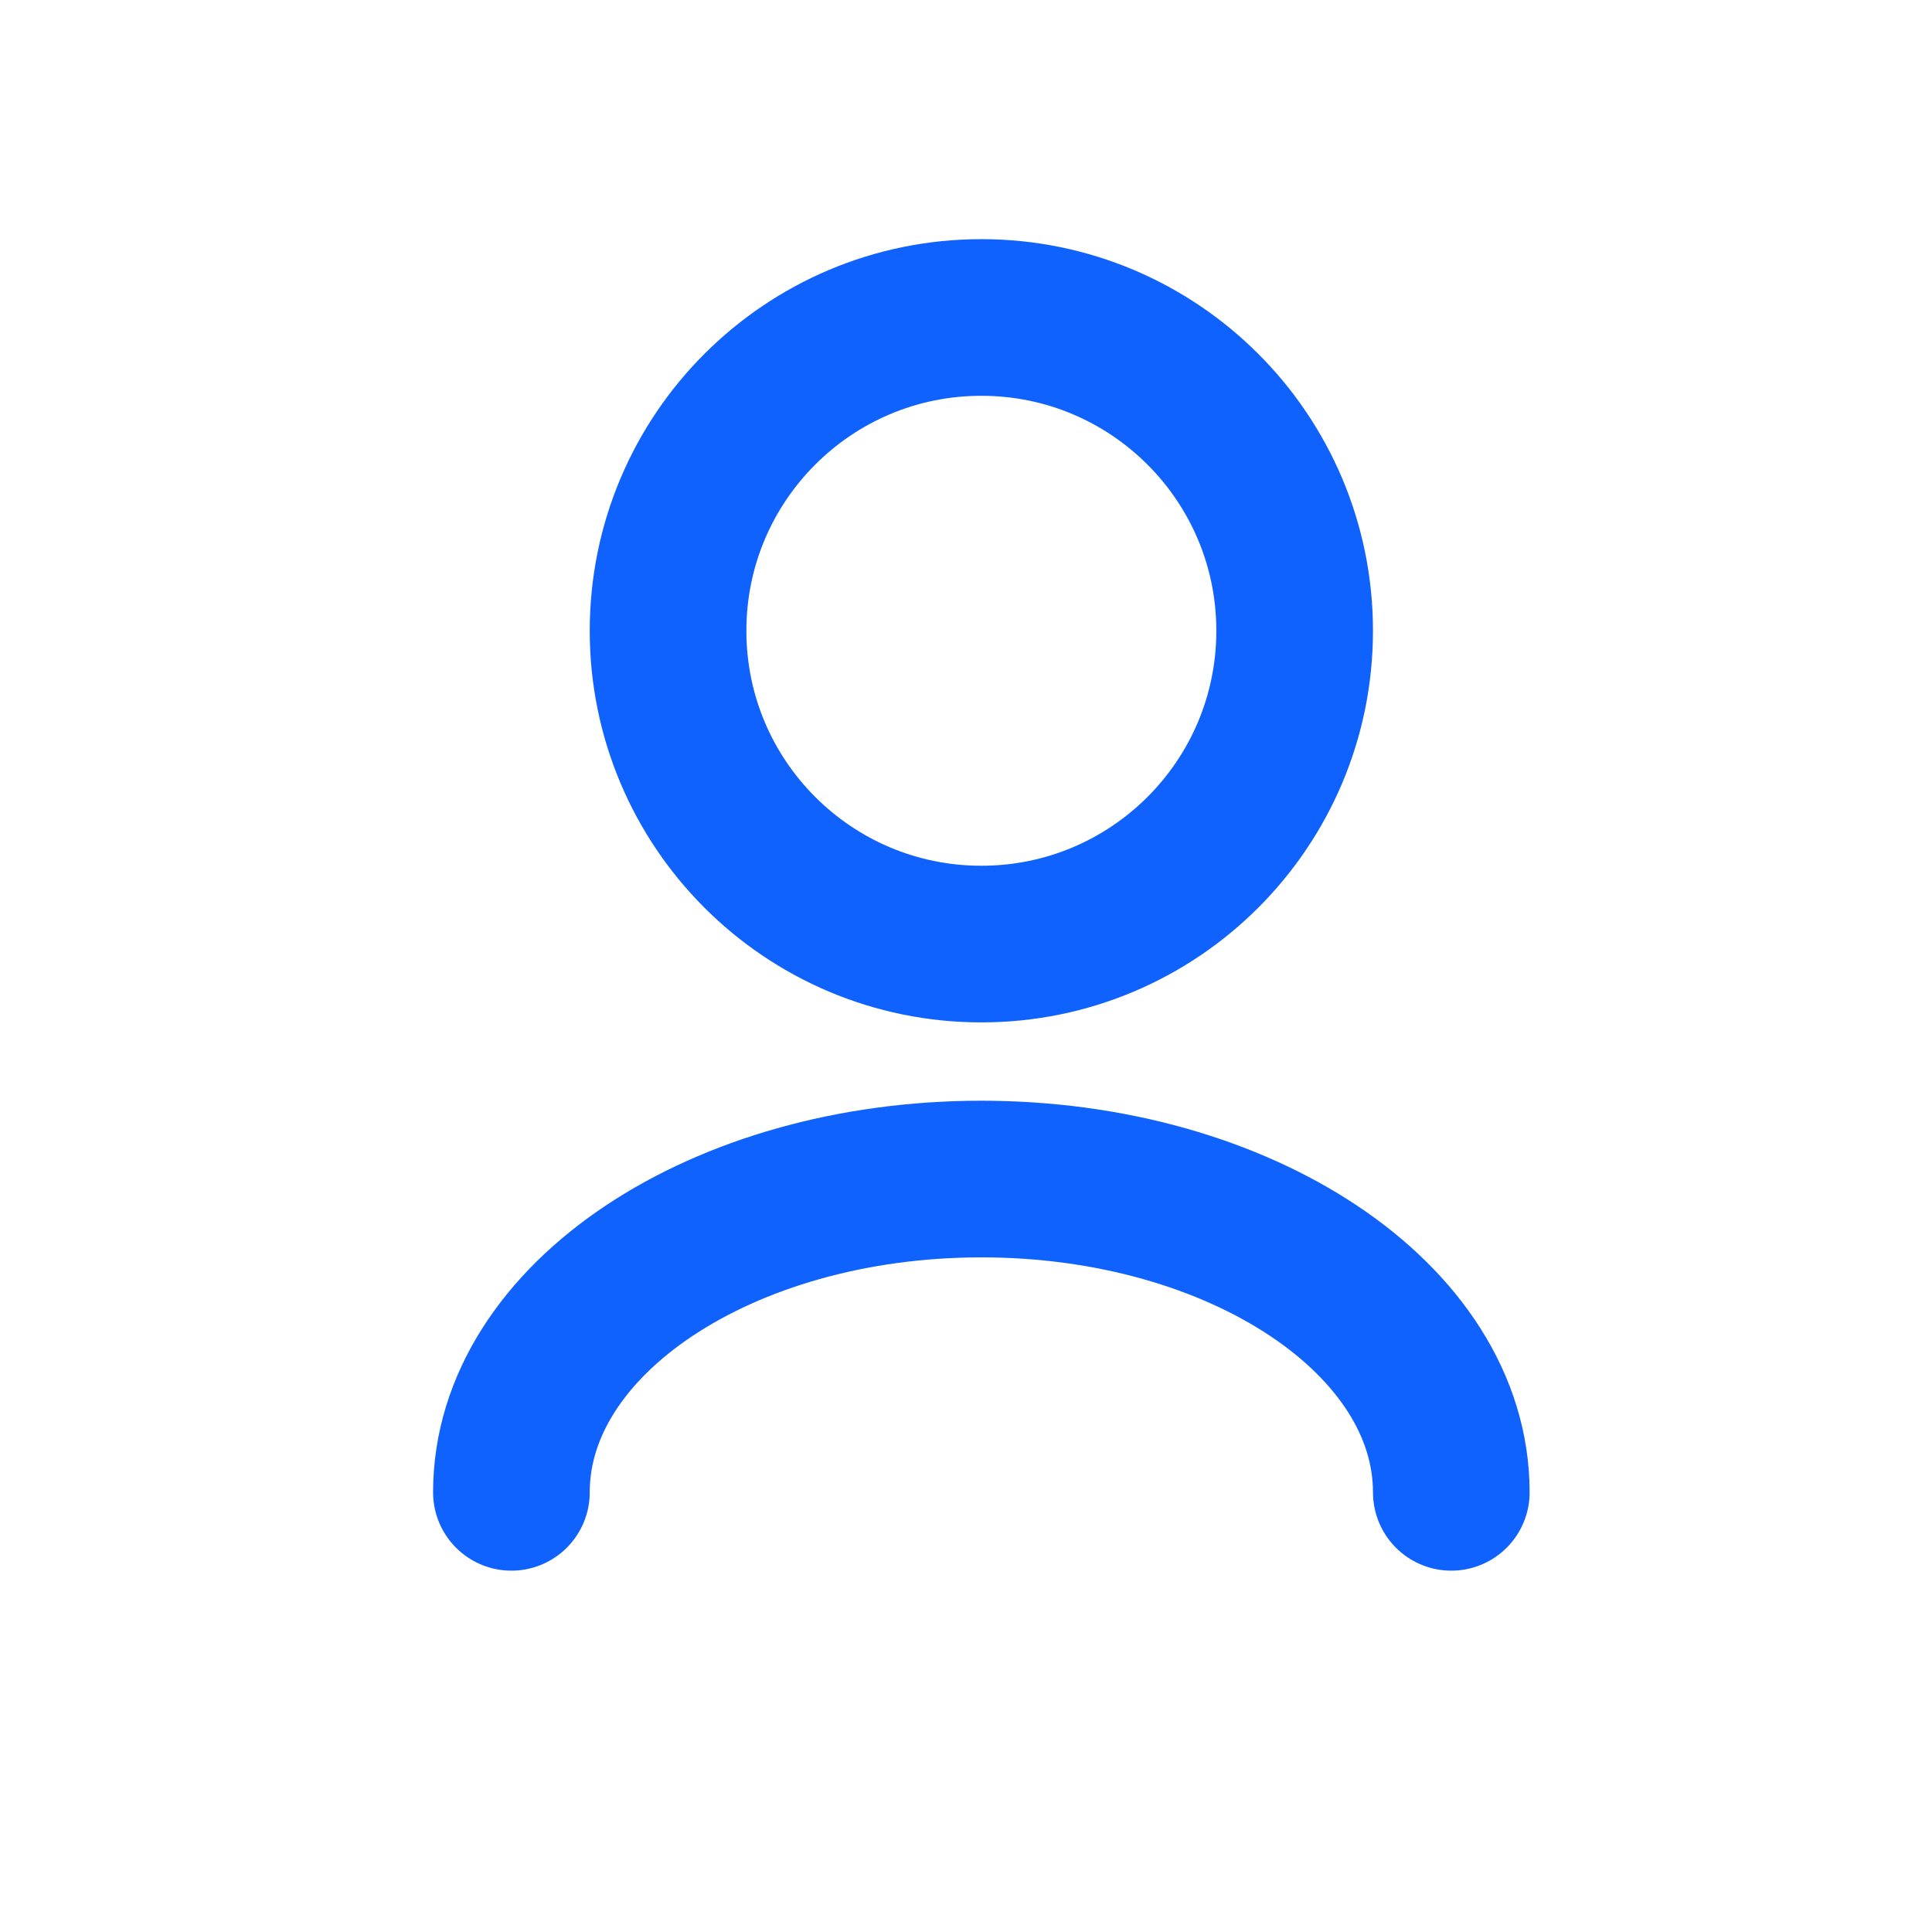
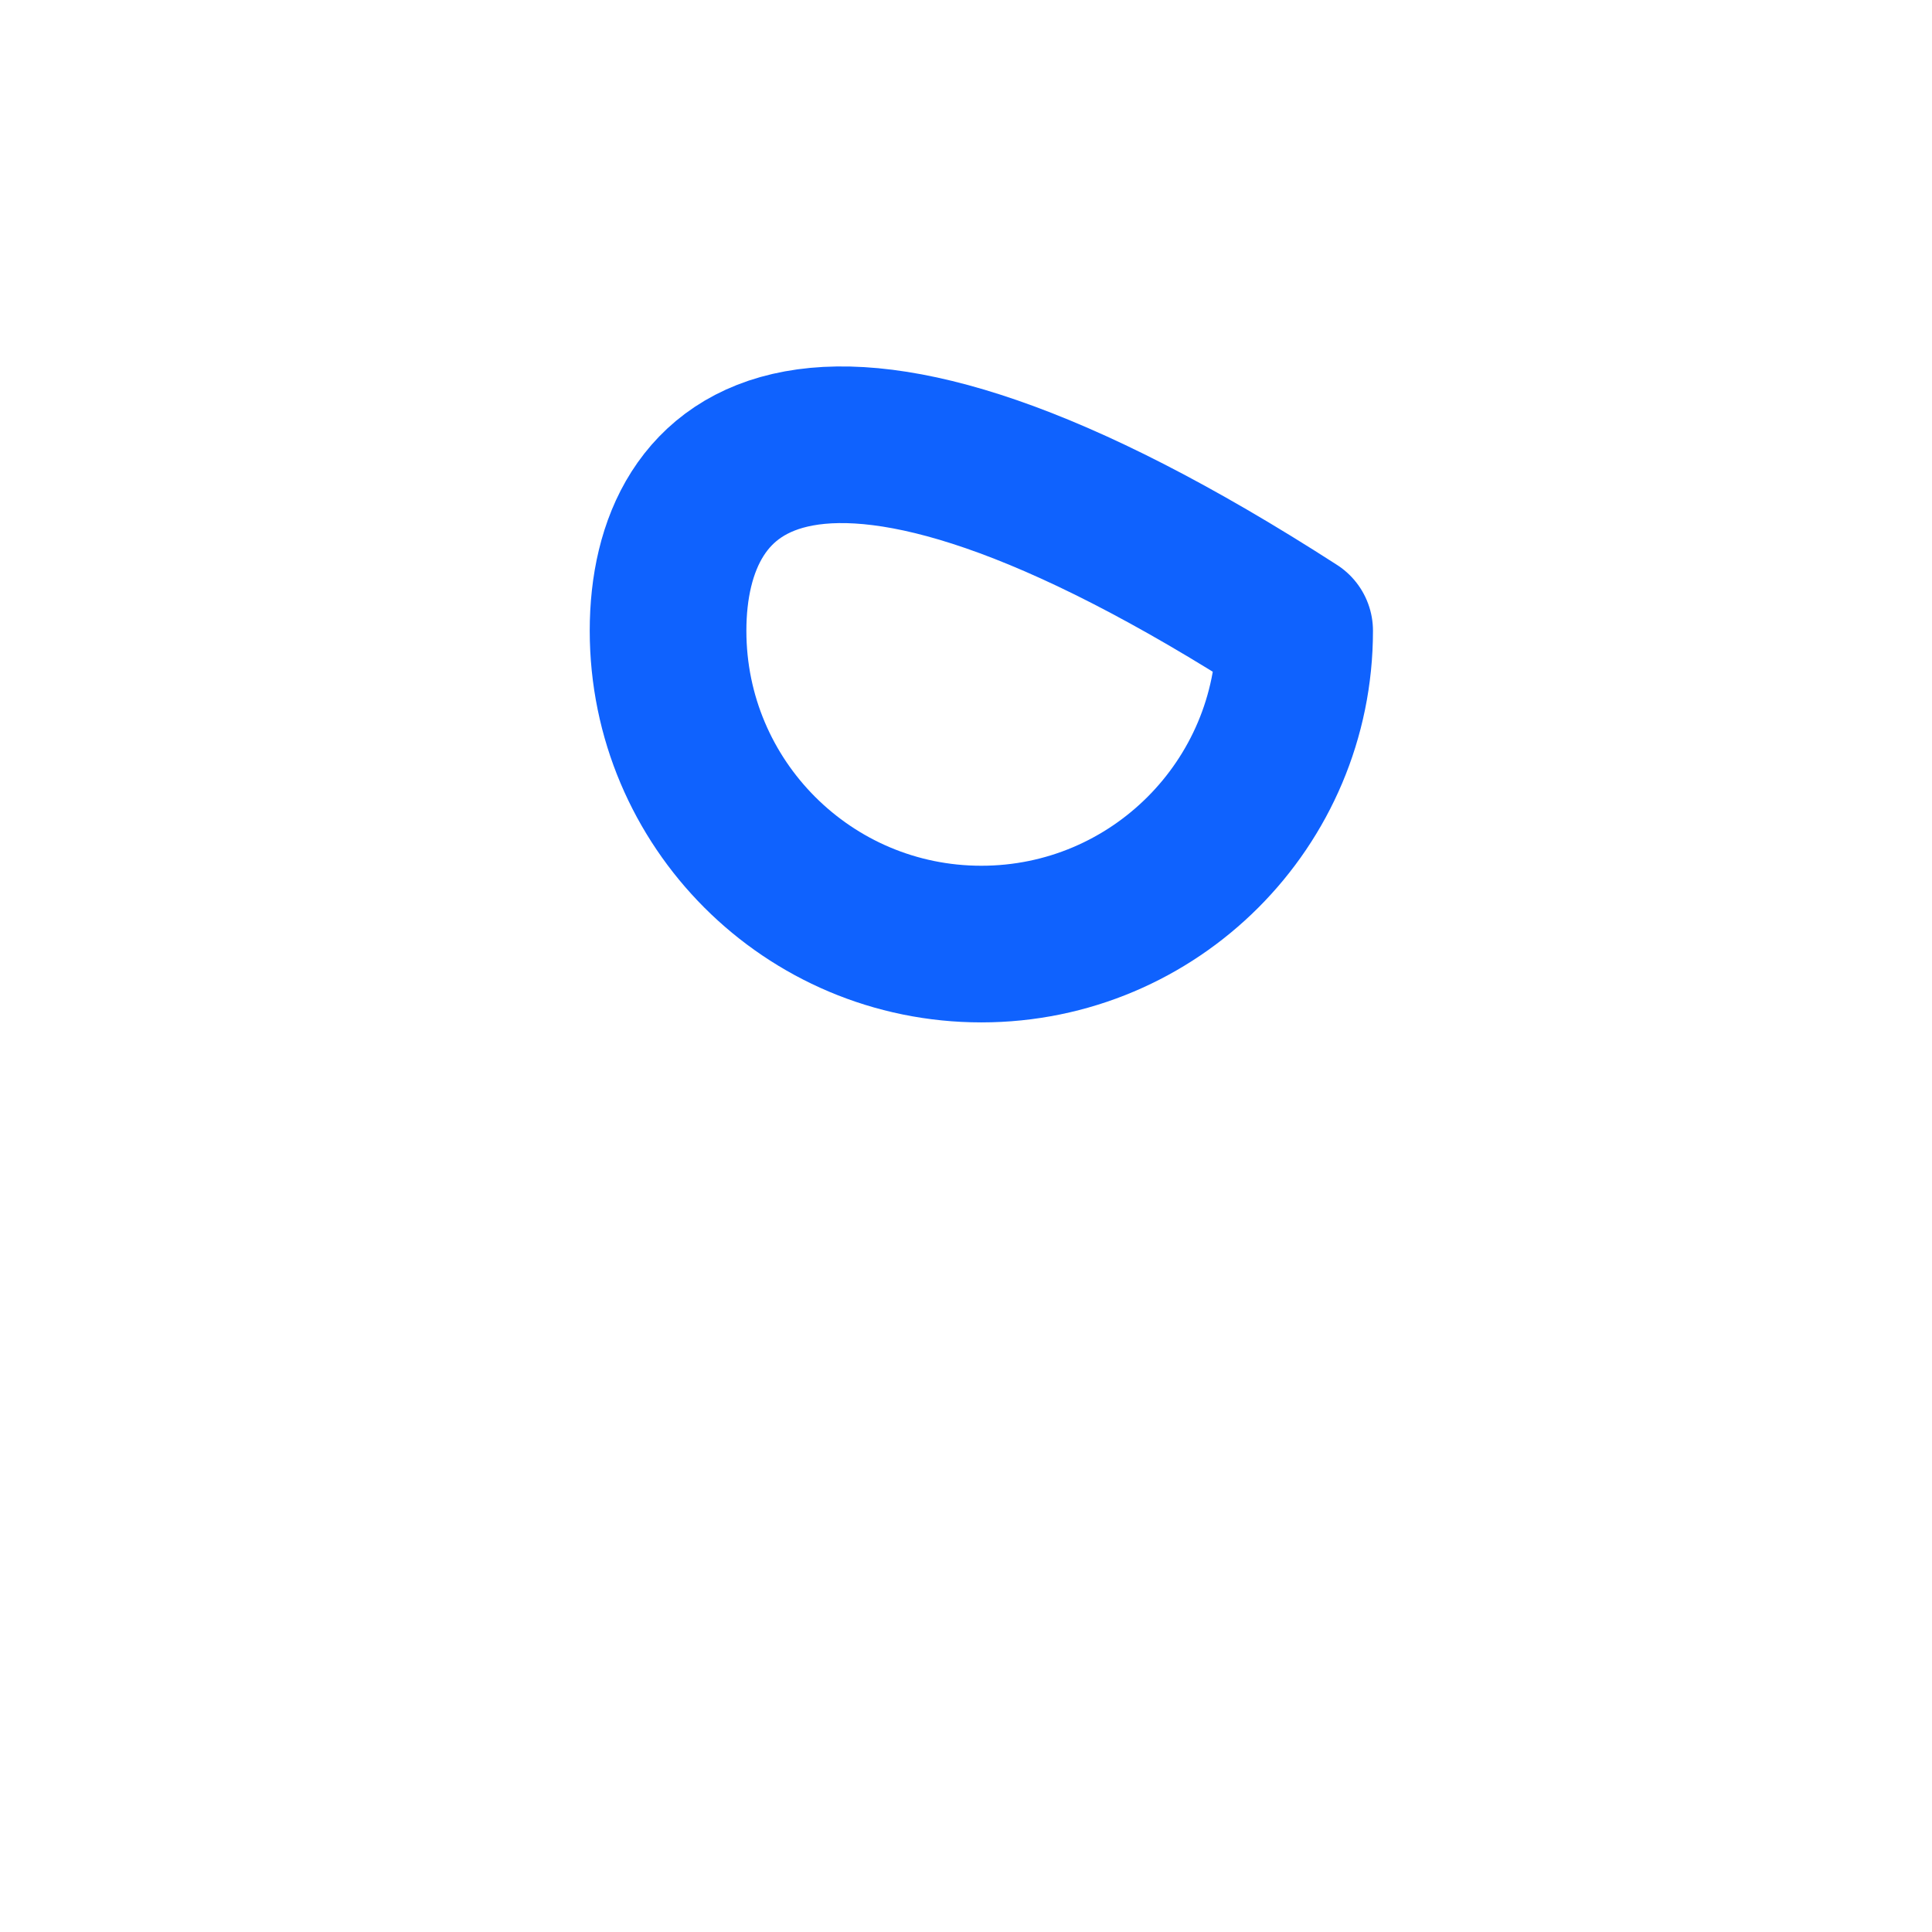
<svg xmlns="http://www.w3.org/2000/svg" width="37" height="37" viewBox="0 0 37 37" fill="none">
-   <path d="M9.794 28.58C9.794 25.267 13.823 22.58 18.794 22.58C23.765 22.58 27.794 25.267 27.794 28.58" stroke="#0F62FE" stroke-width="3" stroke-linecap="round" stroke-linejoin="round" />
-   <path d="M18.794 18.08C22.108 18.08 24.794 15.394 24.794 12.08C24.794 8.767 22.108 6.08 18.794 6.08C15.48 6.08 12.794 8.767 12.794 12.08C12.794 15.394 15.48 18.08 18.794 18.08Z" stroke="#0F62FE" stroke-width="3" stroke-linecap="round" stroke-linejoin="round" />
+   <path d="M18.794 18.08C22.108 18.08 24.794 15.394 24.794 12.08C15.48 6.08 12.794 8.767 12.794 12.08C12.794 15.394 15.48 18.08 18.794 18.08Z" stroke="#0F62FE" stroke-width="3" stroke-linecap="round" stroke-linejoin="round" />
</svg>